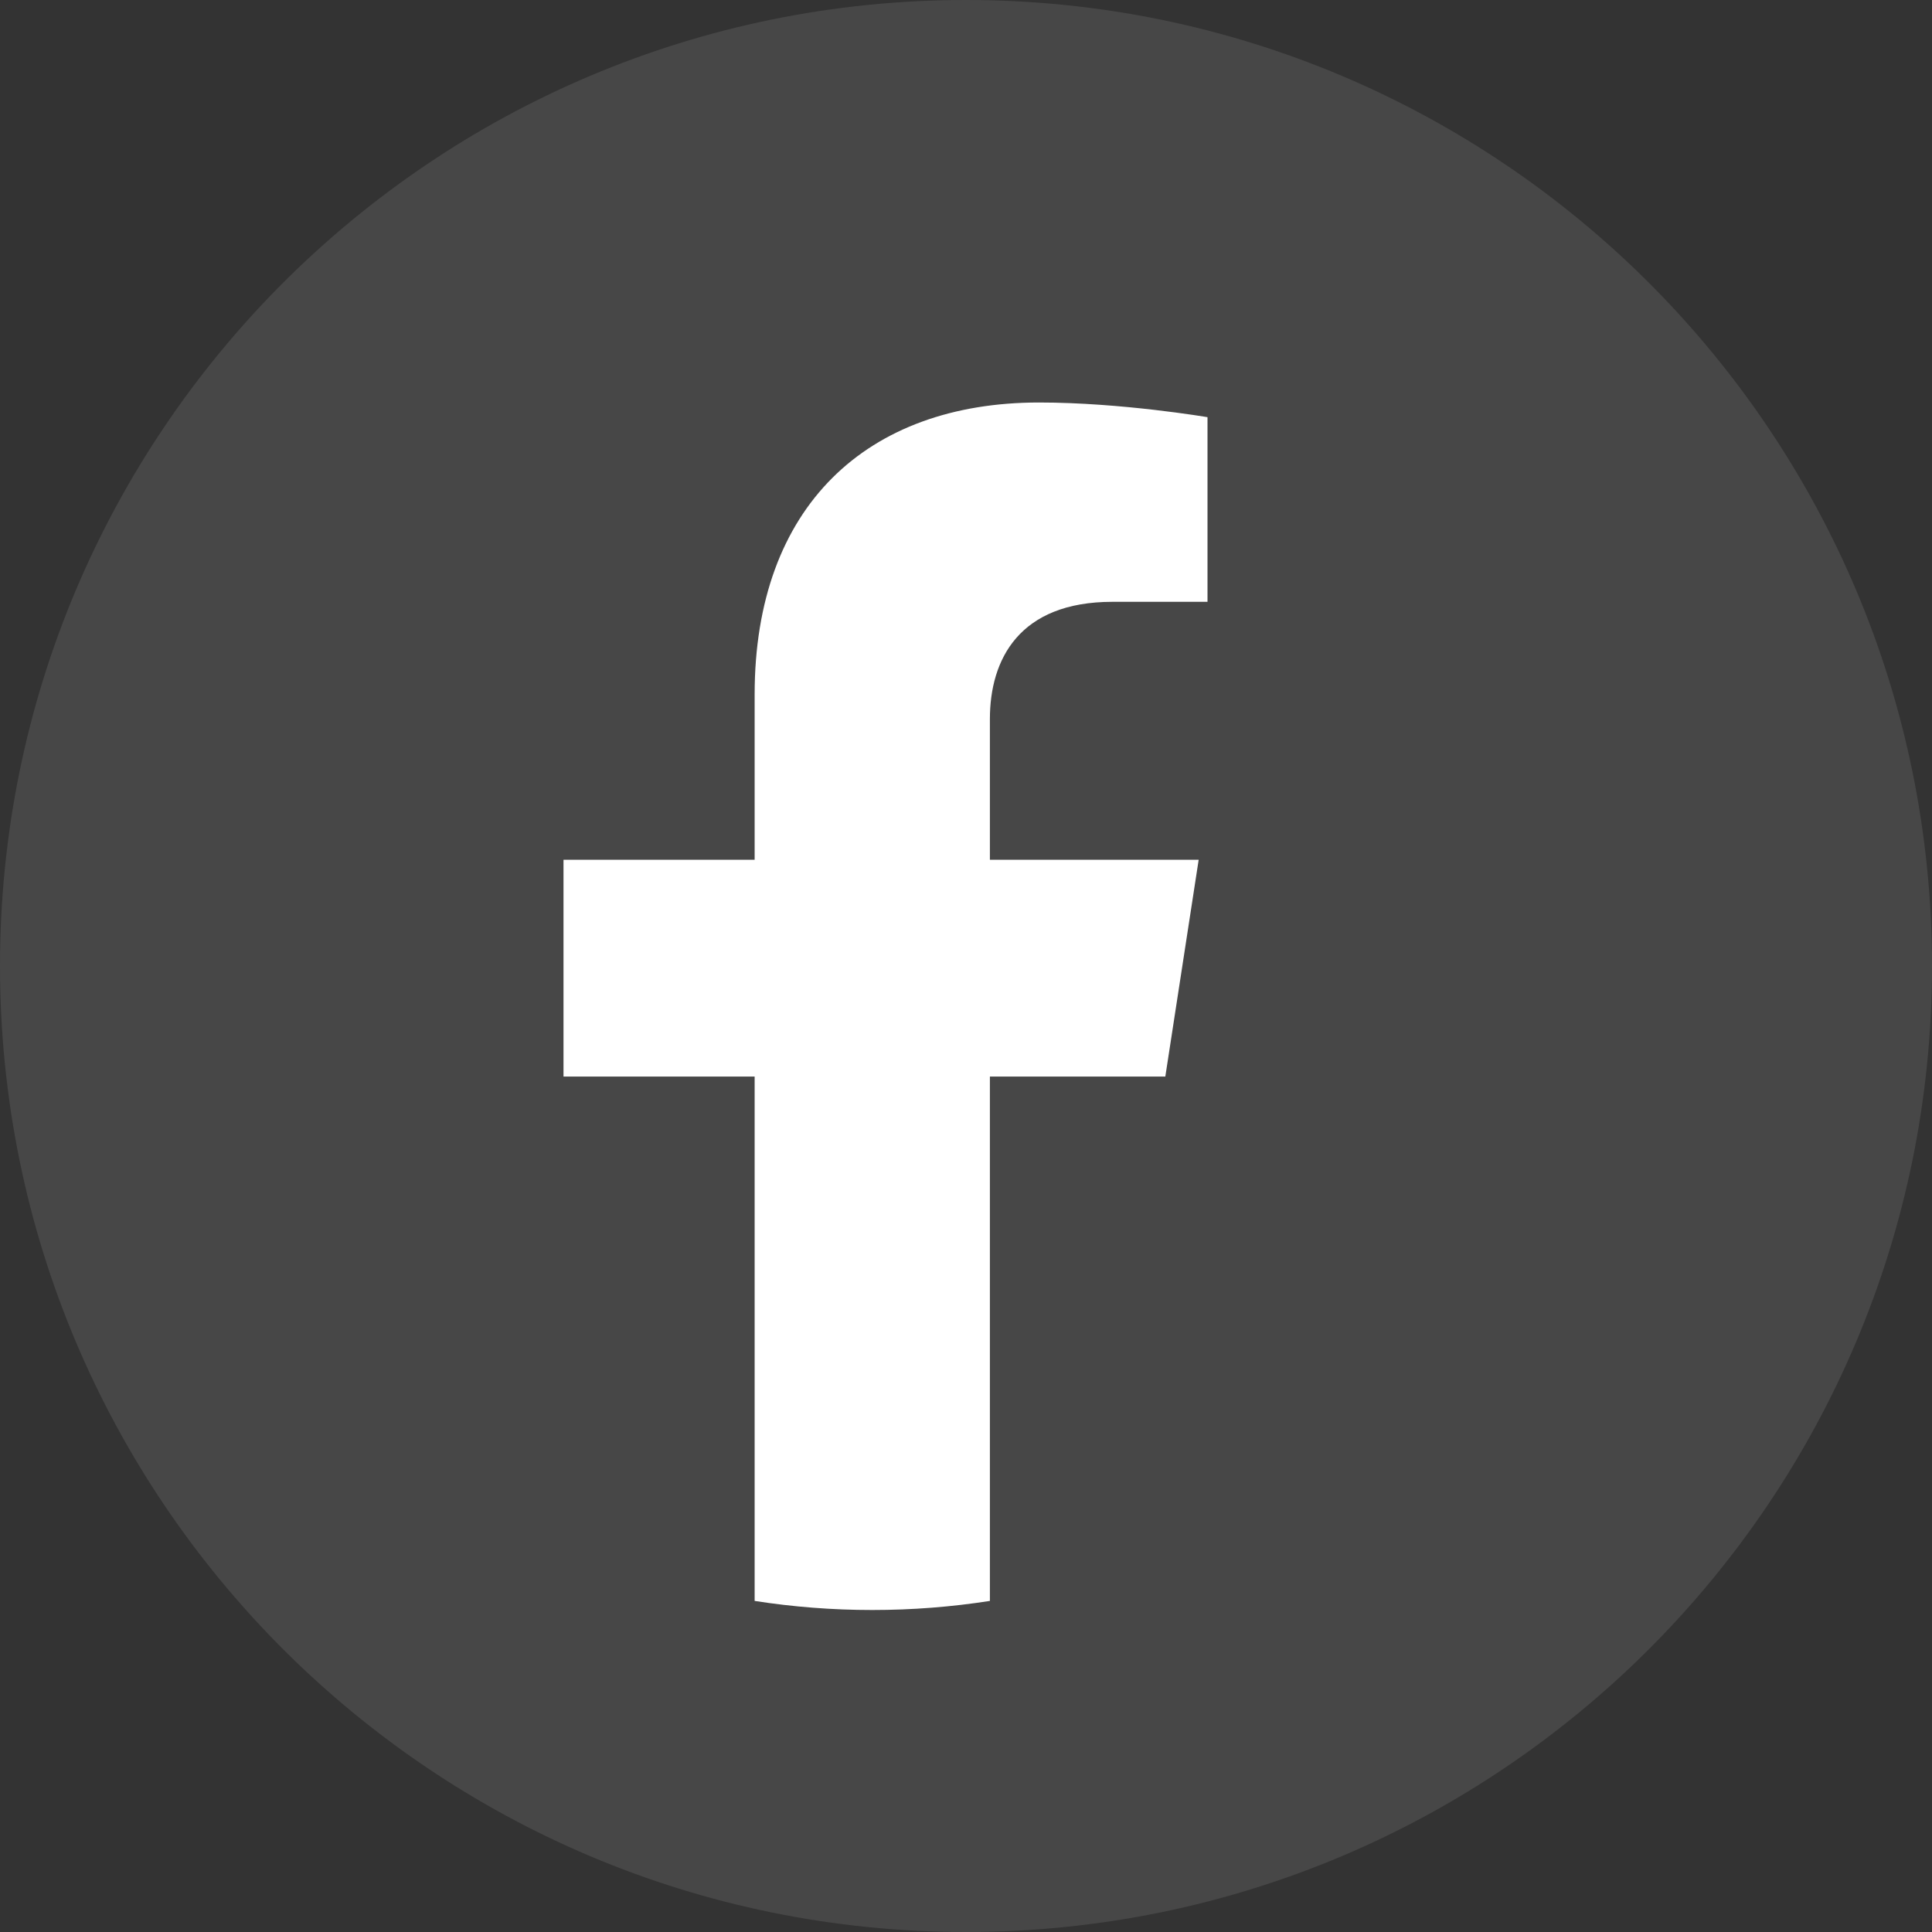
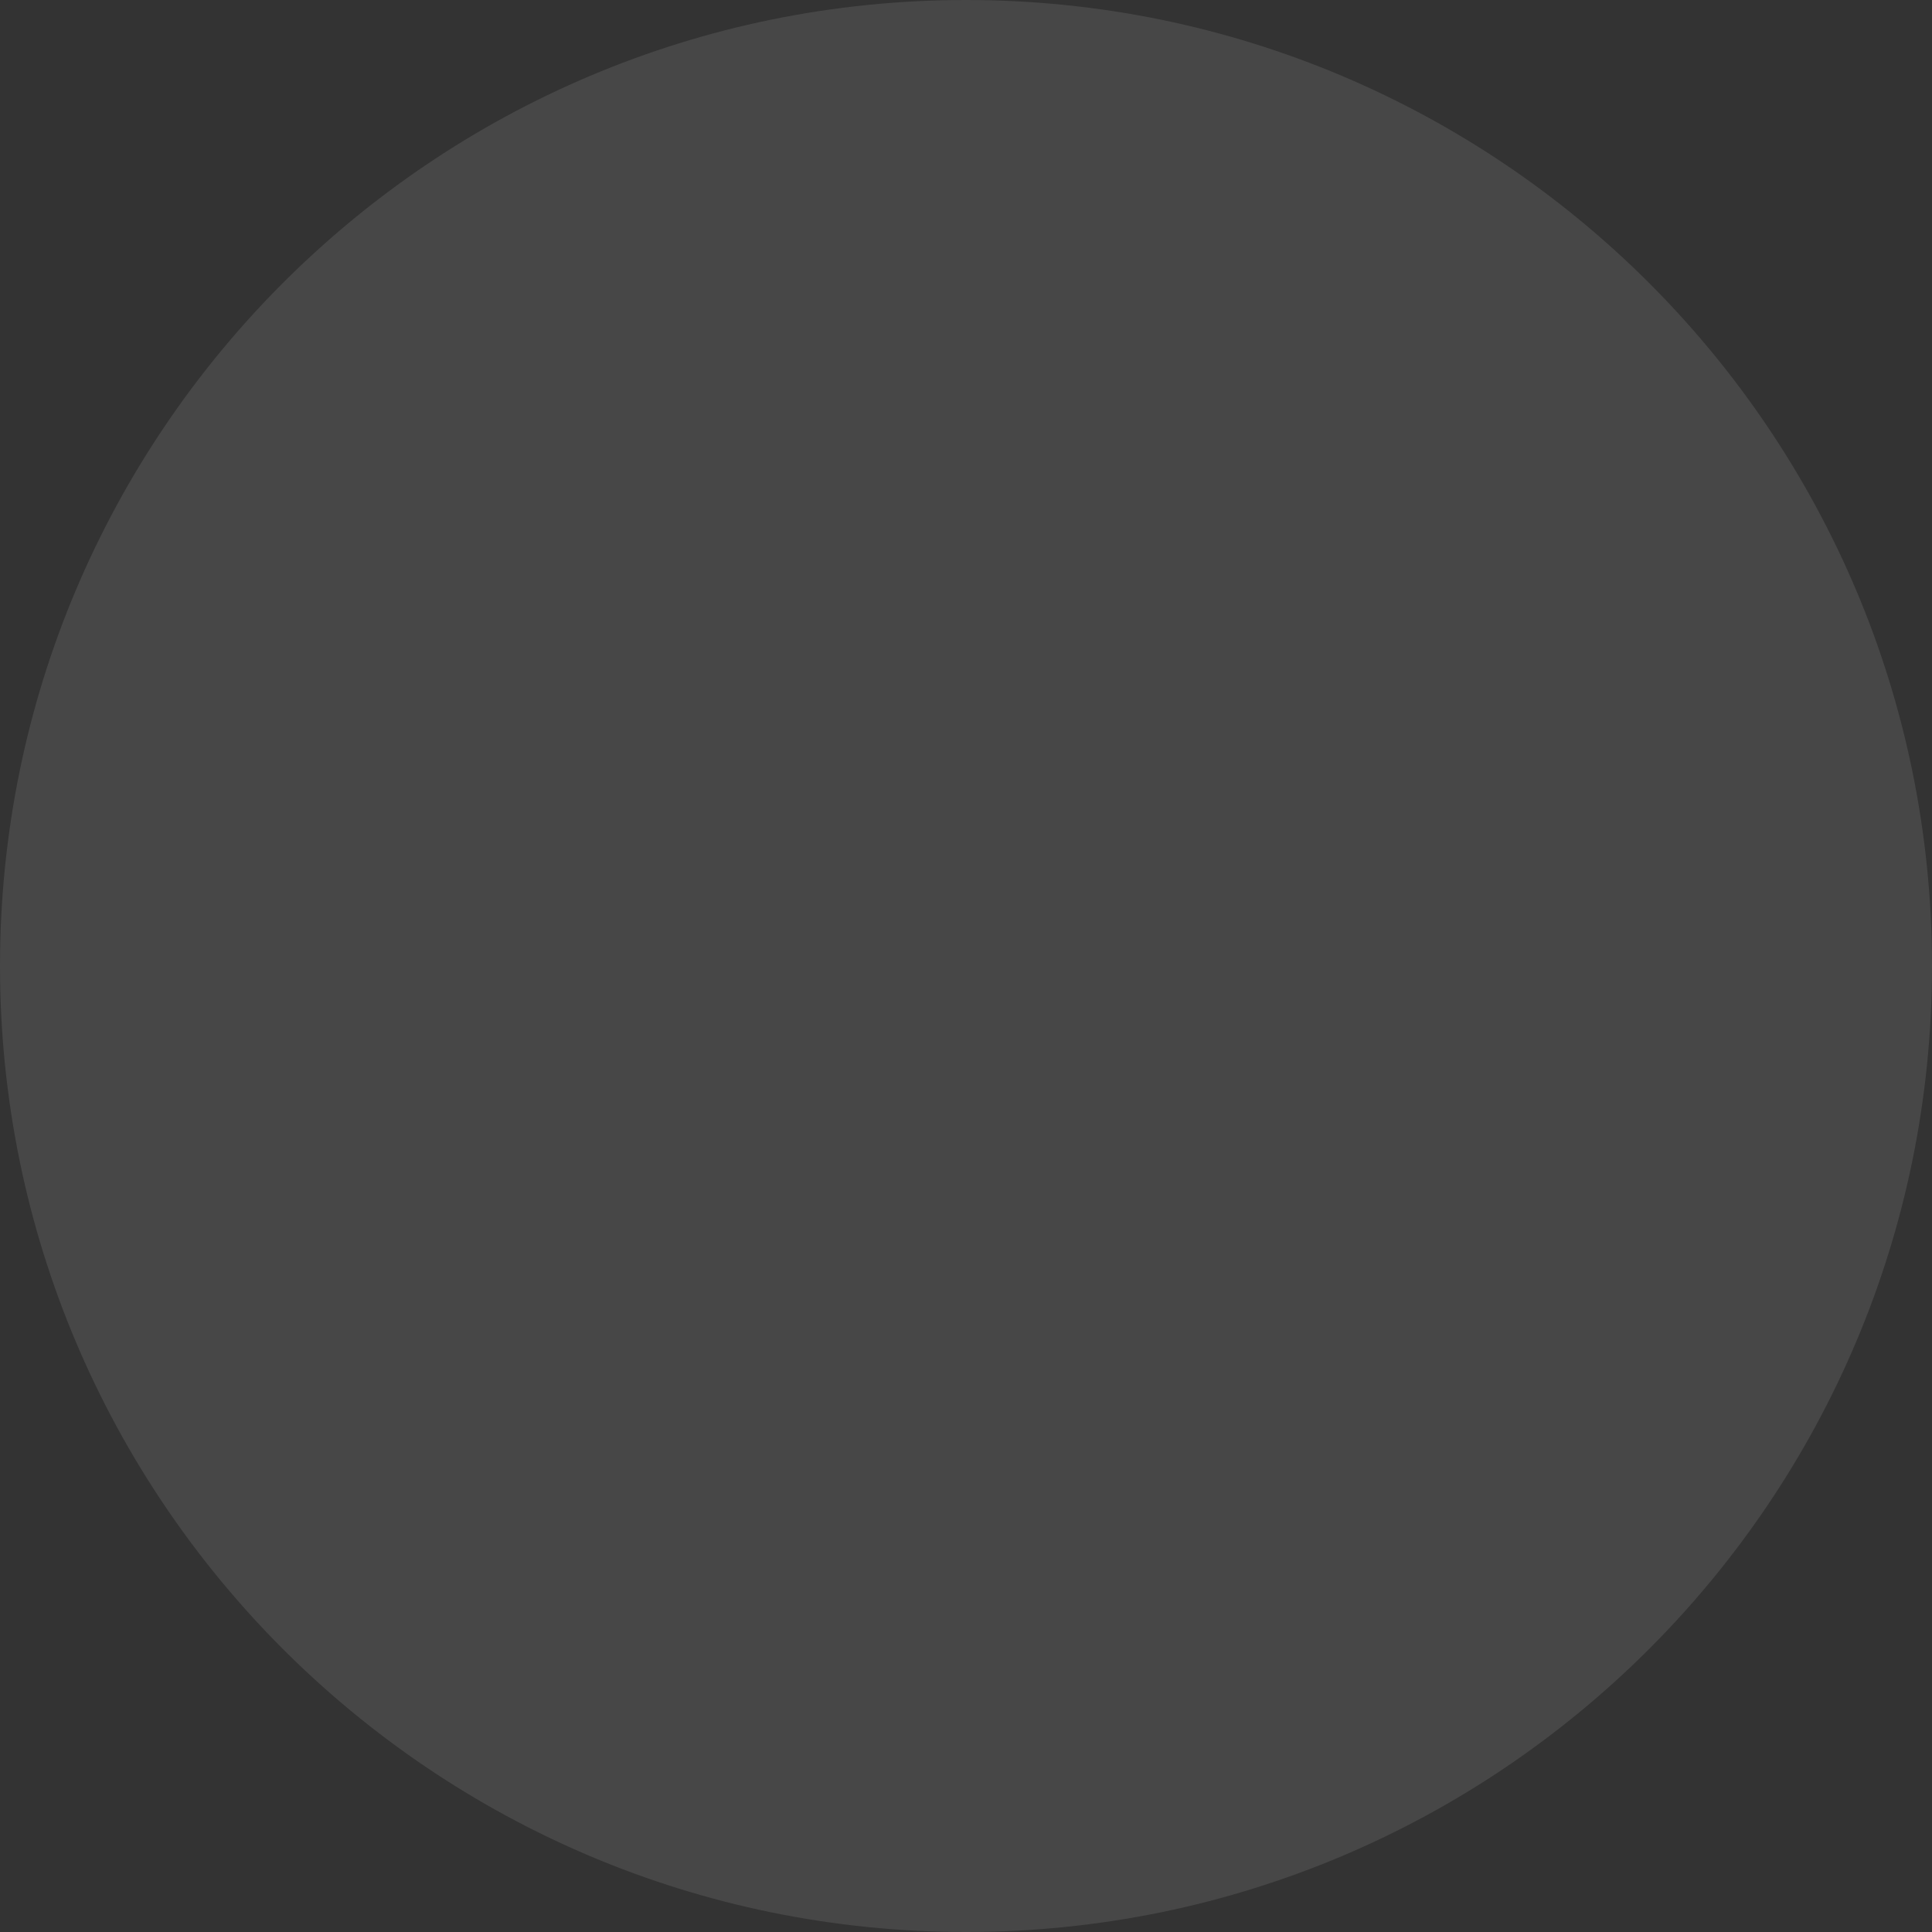
<svg xmlns="http://www.w3.org/2000/svg" width="30" height="30" viewBox="0 0 30 30" fill="none">
  <rect x="0" y="0" width="30" height="30" fill="#333333" stroke="none" />
  <path opacity="0.1" fill-rule="evenodd" clip-rule="evenodd" d="M0 15C0 6.716 6.716 0 15 0C23.284 0 30 6.716 30 15C30 23.284 23.284 30 15 30C6.716 30 0 23.284 0 15Z" fill="white" />
-   <path d="M18.095 16.717L18.613 13.35H15.371V11.165C15.371 10.243 15.823 9.345 17.275 9.345H18.75V6.478C18.75 6.478 17.412 6.25 16.134 6.25C13.462 6.25 11.718 7.863 11.718 10.783V13.35H8.75V16.717H11.718V24.859C12.314 24.952 12.924 25 13.544 25C14.165 25 14.775 24.952 15.371 24.859V16.717H18.095Z" fill="white" />
</svg>